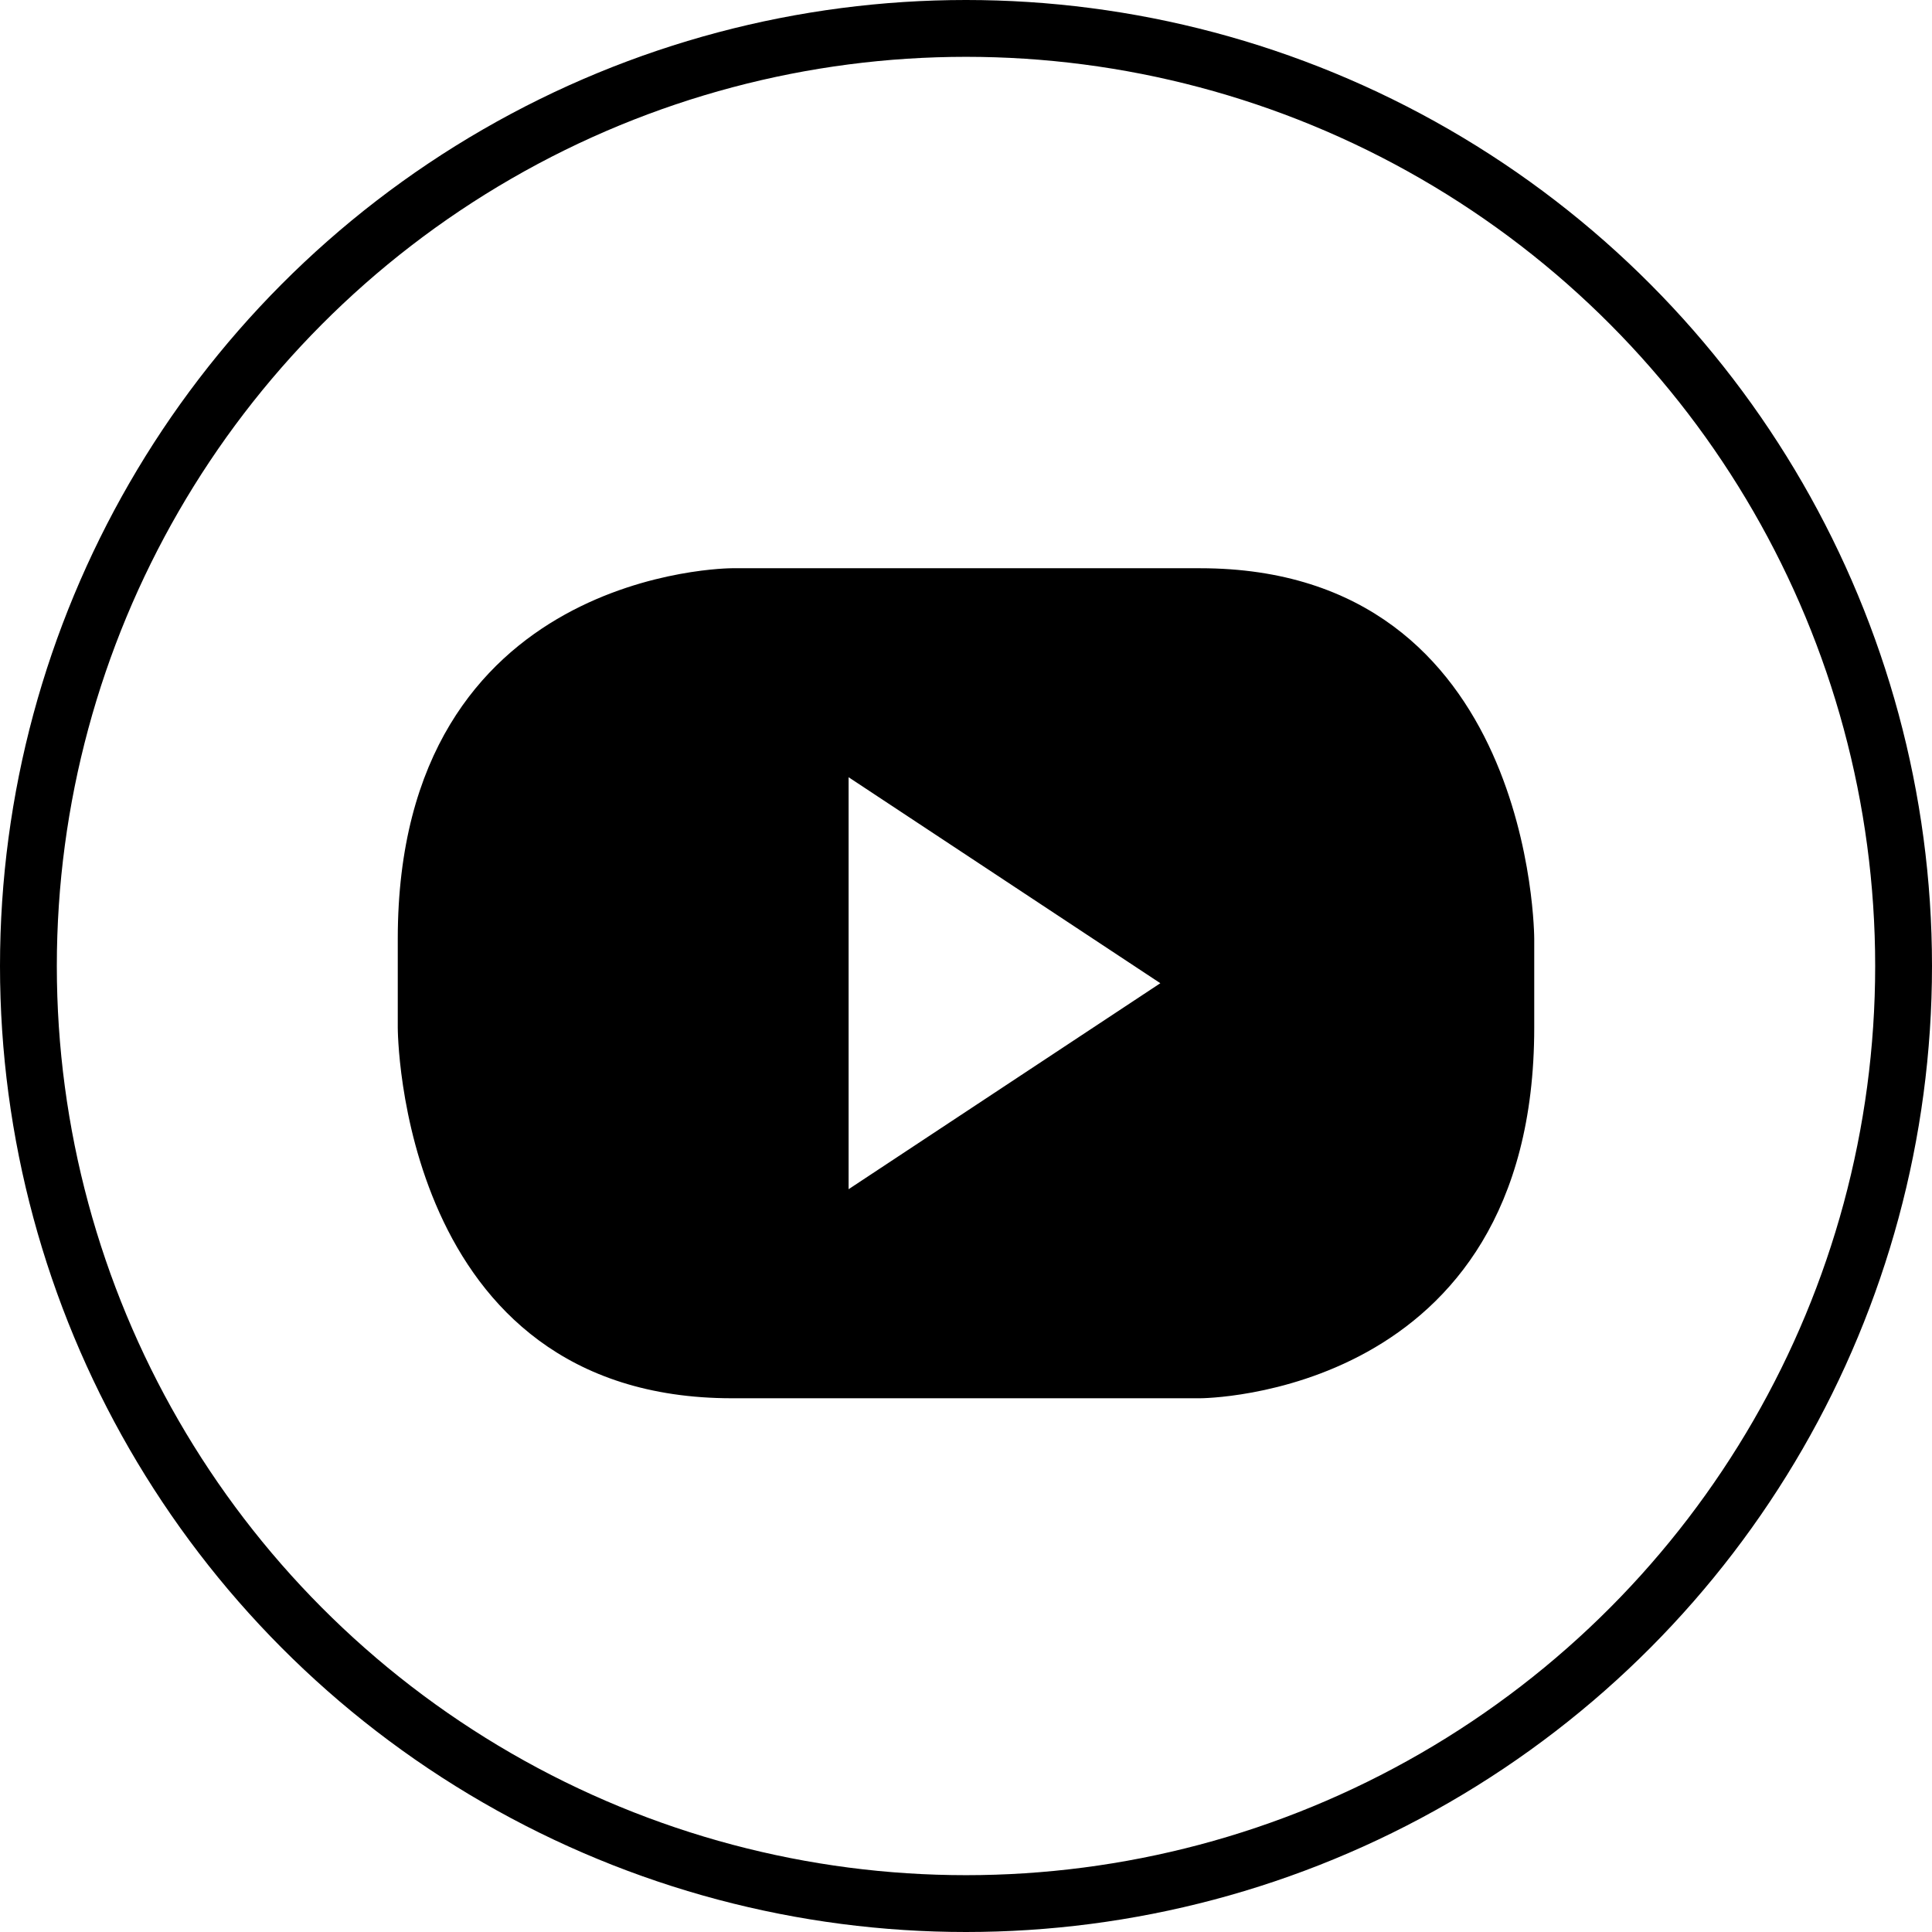
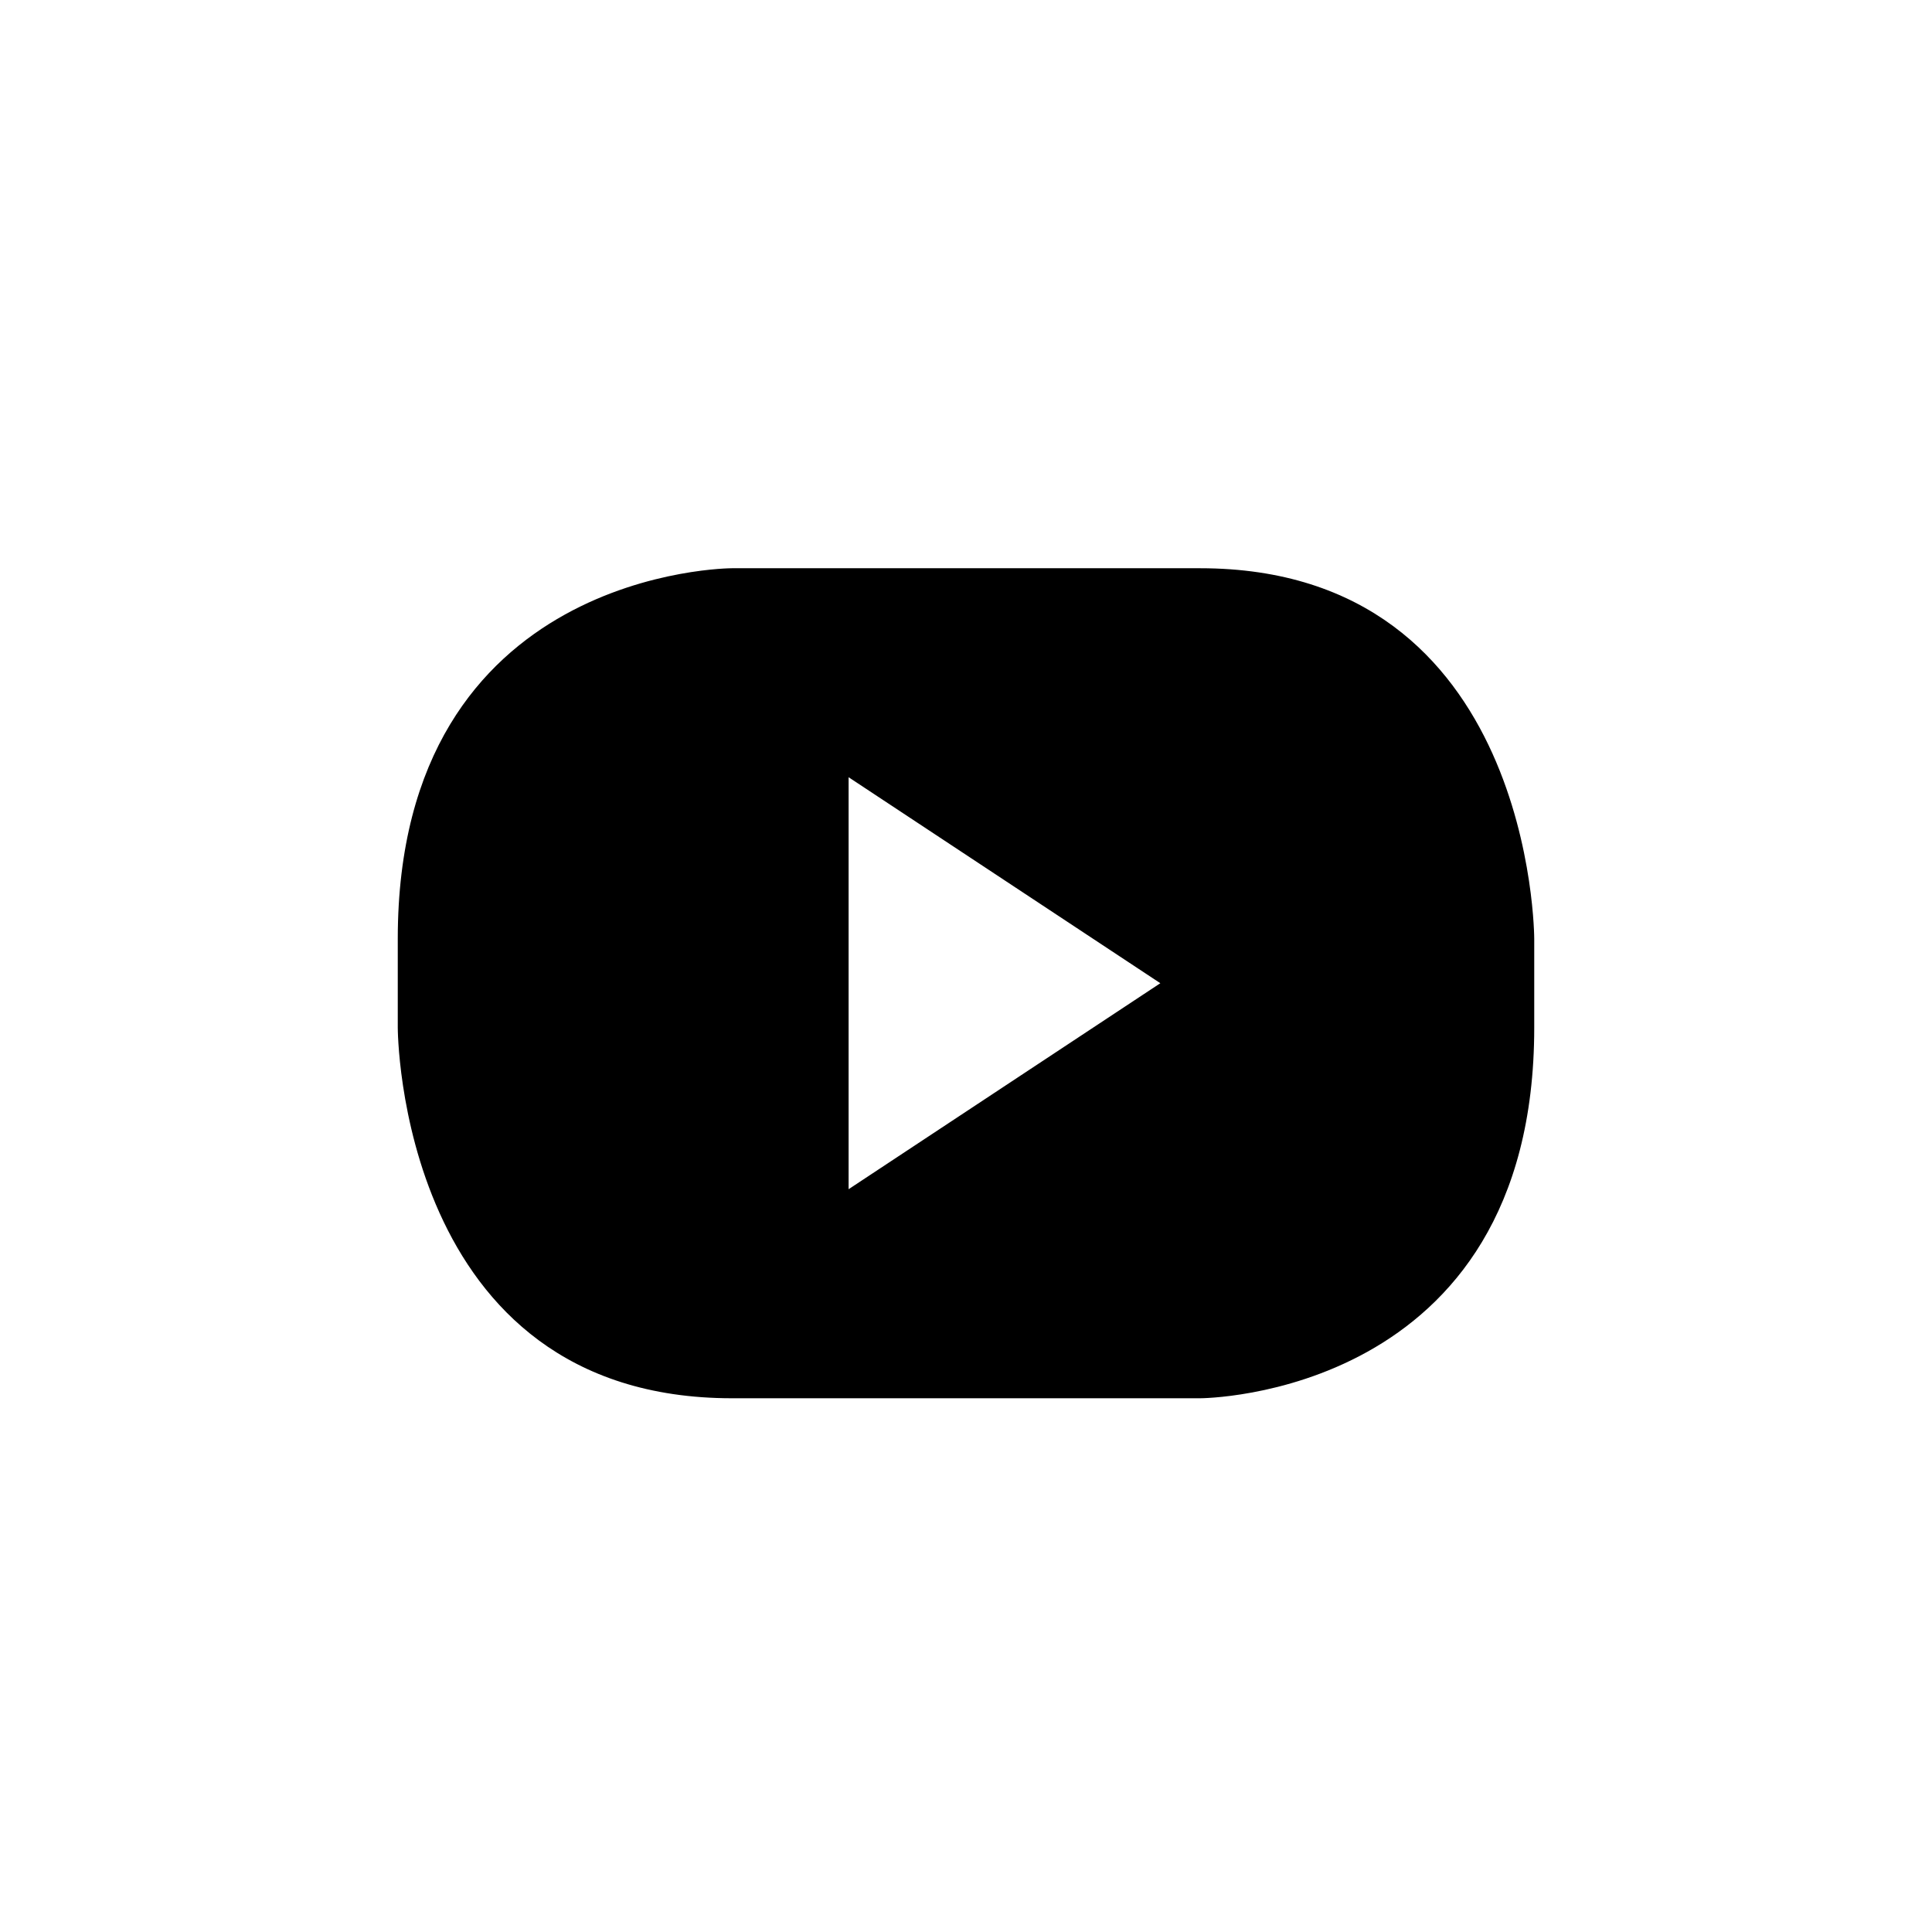
<svg xmlns="http://www.w3.org/2000/svg" width="34" height="34" viewBox="0 0 34 34" fill="none">
-   <circle cx="17" cy="17" r="16.5" stroke="black" />
  <path fill-rule="evenodd" clip-rule="evenodd" d="M27 18.085V16.522C27 16.522 27 10 21.118 10H12.882C12.882 10 7 10 7 16.522V18.085C7 18.085 7 24.607 12.882 24.607H21.118C21.118 24.607 27 24.607 27 18.085ZM20.42 17.303L14.934 20.928V13.678L20.42 17.303Z" fill="black" />
</svg>